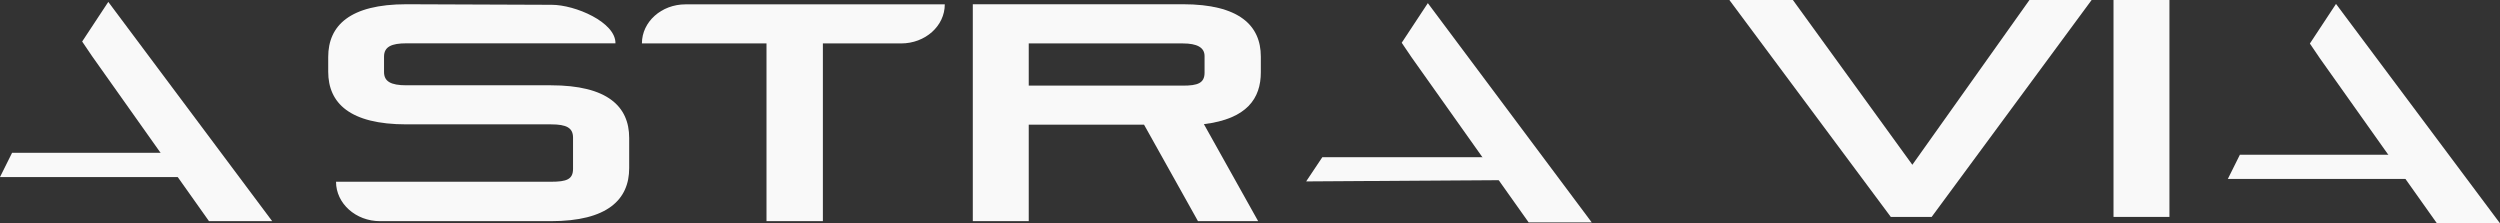
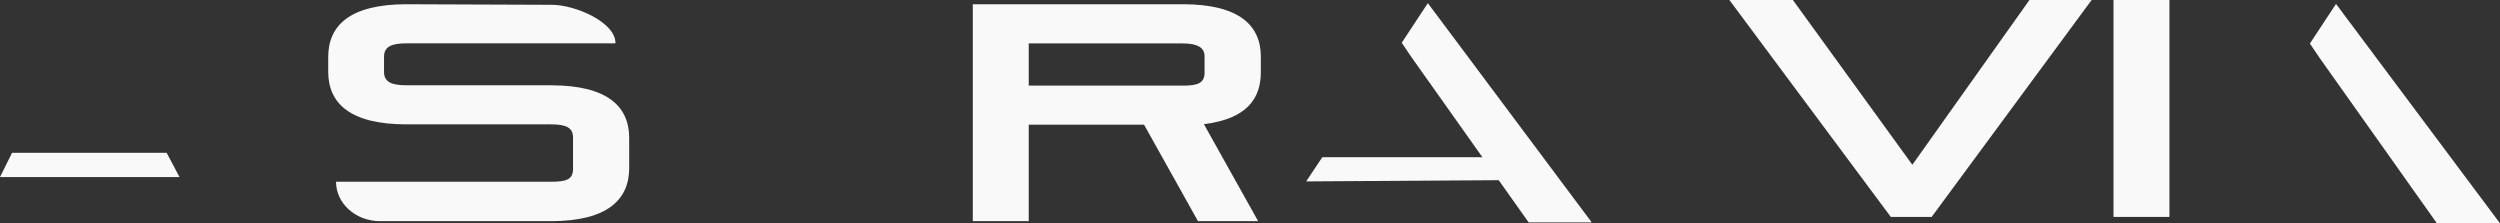
<svg xmlns="http://www.w3.org/2000/svg" id="Calque_1" data-name="Calque 1" viewBox="0 0 223.94 19.99">
  <rect x="0" y="0" width="223.94" height="19.99" fill="#333333" stroke="none" />
  <defs>
    <style>
      .cls-1 {
        fill: #f9f9f9;
      }
    </style>
  </defs>
-   <path class="cls-1" d="M18.72,19.81L8.24,5.02l-.88-1.3L9.7.17l14.68,19.64h-5.66Z" />
  <path class="cls-1" d="M30.11,16.28h0s19.25,0,19.25,0c1.41,0,1.97-.22,1.97-1.16v-2.79c0-.88-.58-1.19-1.97-1.19h-12.95c-5.07,0-7.01-1.9-7.01-4.72v-1.32c0-2.81,1.94-4.72,7.01-4.72l13.01.05h0c2.11,0,5.74,1.56,5.71,3.45h0s-18.73,0-18.73,0c-1.32,0-2,.3-2,1.19v1.38c0,.83.58,1.19,2,1.19h12.95c5.07,0,7.01,1.9,7.01,4.72v2.7c0,2.81-1.94,4.75-7.01,4.75h-15.31c-2.17,0-3.94-1.58-3.94-3.53Z" />
-   <path class="cls-1" d="M68.66,19.81V3.89h-11.16c0-1.94,1.75-3.5,3.91-3.5h23.22c0,1.94-1.75,3.5-3.91,3.5h-7.01v15.92h-5.04Z" />
  <path class="cls-1" d="M107.31,19.81l-4.83-8.64h-10.33v8.64h-5.01V.38h18.82c5.04,0,6.98,1.9,6.98,4.69v1.41c0,2.32-1.23,4.17-5.1,4.64l4.86,8.69h-5.38ZM107.9,5.02c0-.77-.68-1.13-1.94-1.13h-13.81v3.78h13.81c1.32,0,1.94-.22,1.94-1.16v-1.49Z" />
  <path class="cls-1" d="M181.79,0h5.57l-14.33,19.43h-3.66L154.91,0h5.69l10.7,14.76" />
  <path class="cls-1" d="M189.32,19.43V0h5.01v19.43h-5.01Z" />
  <polyline class="cls-1" points="14.93 13.69 1.08 13.69 0 15.86 16.08 15.86" />
  <path class="cls-1" d="M136.93,19.92l-10.49-14.79-.88-1.3,2.34-3.55,14.68,19.64h-5.66Z" />
  <polyline class="cls-1" points="136.99 14.08 118.45 14.08 117 16.25 138.43 16.11" />
  <path class="cls-1" d="M218.28,19.99l-10.49-14.79-.88-1.3,2.34-3.55,14.68,19.64h-5.66Z" />
-   <polyline class="cls-1" points="214.48 13.86 200.64 13.86 199.56 16.03 215.63 16.03" />
</svg>